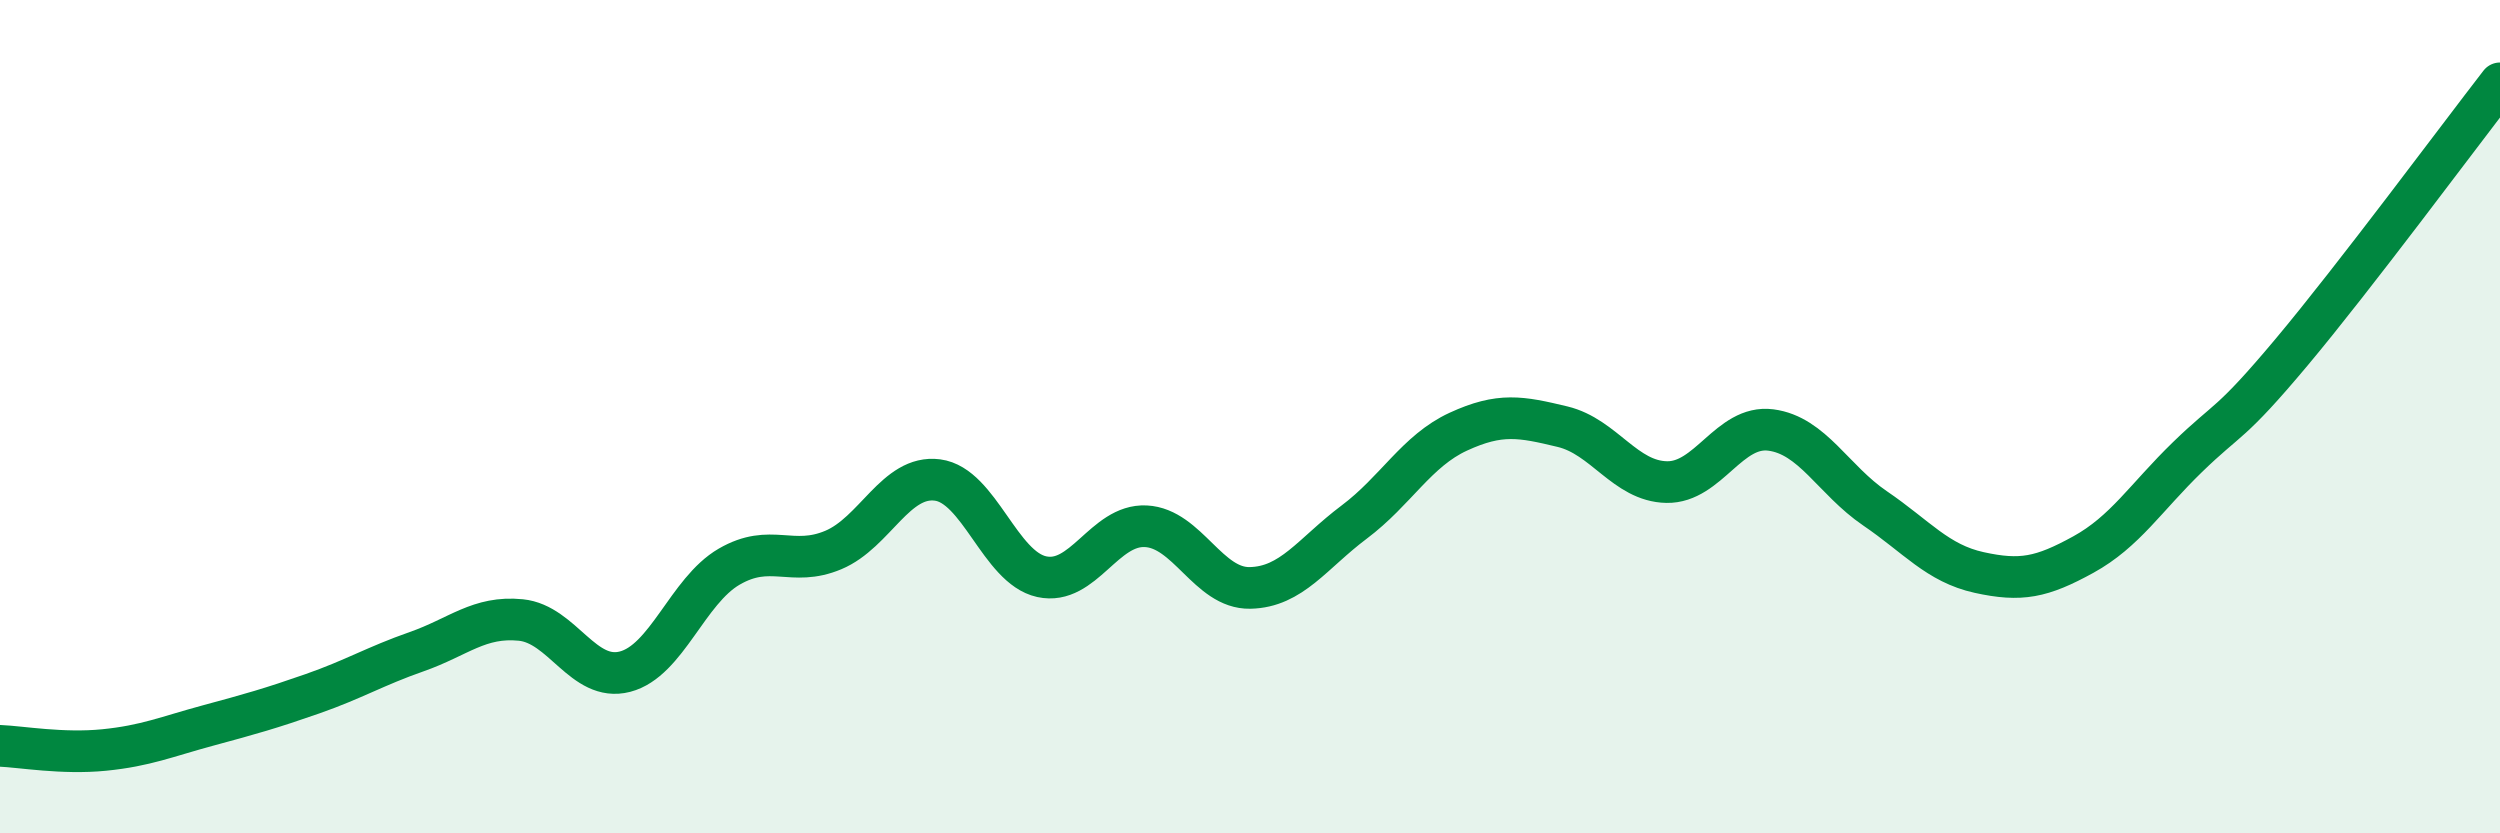
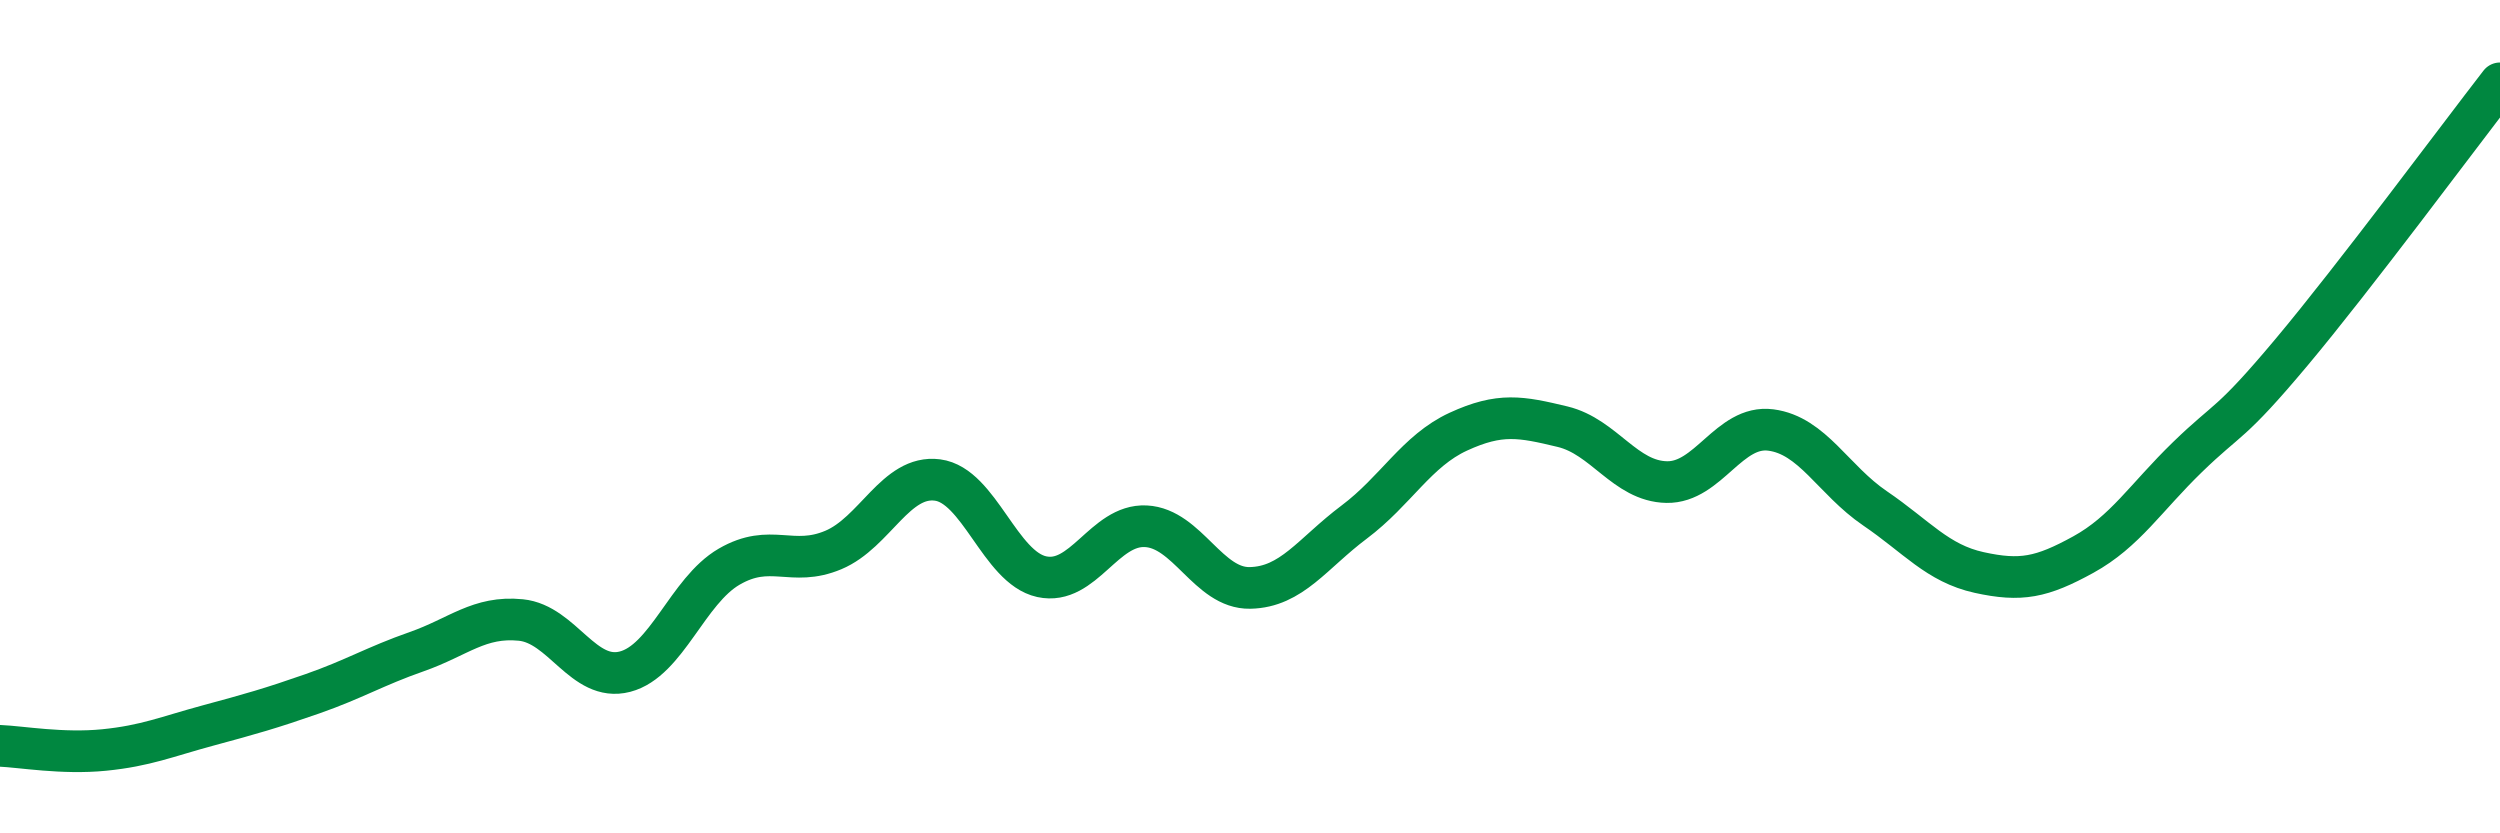
<svg xmlns="http://www.w3.org/2000/svg" width="60" height="20" viewBox="0 0 60 20">
-   <path d="M 0,17.9 C 0.5,17.92 1.5,18.1 2.5,18 C 3.5,17.9 4,17.68 5,17.41 C 6,17.14 6.5,17 7.5,16.65 C 8.5,16.3 9,15.99 10,15.64 C 11,15.29 11.5,14.78 12.5,14.88 C 13.5,14.98 14,16.38 15,16.12 C 16,15.86 16.5,14.18 17.5,13.6 C 18.5,13.02 19,13.62 20,13.2 C 21,12.78 21.5,11.39 22.5,11.52 C 23.5,11.65 24,13.62 25,13.84 C 26,14.06 26.5,12.58 27.5,12.63 C 28.5,12.68 29,14.13 30,14.11 C 31,14.09 31.5,13.28 32.5,12.53 C 33.5,11.78 34,10.82 35,10.36 C 36,9.9 36.5,10 37.5,10.24 C 38.5,10.48 39,11.55 40,11.57 C 41,11.59 41.5,10.19 42.5,10.32 C 43.5,10.45 44,11.52 45,12.2 C 46,12.88 46.5,13.52 47.5,13.74 C 48.5,13.96 49,13.86 50,13.31 C 51,12.76 51.5,11.94 52.5,10.97 C 53.5,10 53.5,10.24 55,8.45 C 56.5,6.66 59,3.29 60,2L60 20L0 20Z" fill="#008740" opacity="0.1" stroke-linecap="round" stroke-linejoin="round" />
  <path d="M 0,17.9 C 0.5,17.92 1.5,18.1 2.5,18 C 3.5,17.9 4,17.68 5,17.41 C 6,17.14 6.5,17 7.5,16.65 C 8.5,16.3 9,15.99 10,15.64 C 11,15.29 11.5,14.78 12.5,14.88 C 13.5,14.98 14,16.38 15,16.12 C 16,15.86 16.5,14.18 17.5,13.6 C 18.5,13.02 19,13.62 20,13.2 C 21,12.78 21.5,11.39 22.5,11.52 C 23.5,11.65 24,13.62 25,13.84 C 26,14.06 26.5,12.58 27.5,12.63 C 28.5,12.68 29,14.13 30,14.11 C 31,14.09 31.5,13.28 32.5,12.53 C 33.5,11.78 34,10.82 35,10.36 C 36,9.9 36.5,10 37.5,10.24 C 38.5,10.48 39,11.55 40,11.57 C 41,11.59 41.5,10.19 42.5,10.32 C 43.5,10.45 44,11.52 45,12.2 C 46,12.88 46.5,13.52 47.5,13.74 C 48.5,13.96 49,13.86 50,13.31 C 51,12.76 51.5,11.94 52.5,10.97 C 53.5,10 53.5,10.24 55,8.45 C 56.5,6.66 59,3.29 60,2" stroke="#008740" stroke-width="1" fill="none" stroke-linecap="round" stroke-linejoin="round" />
</svg>